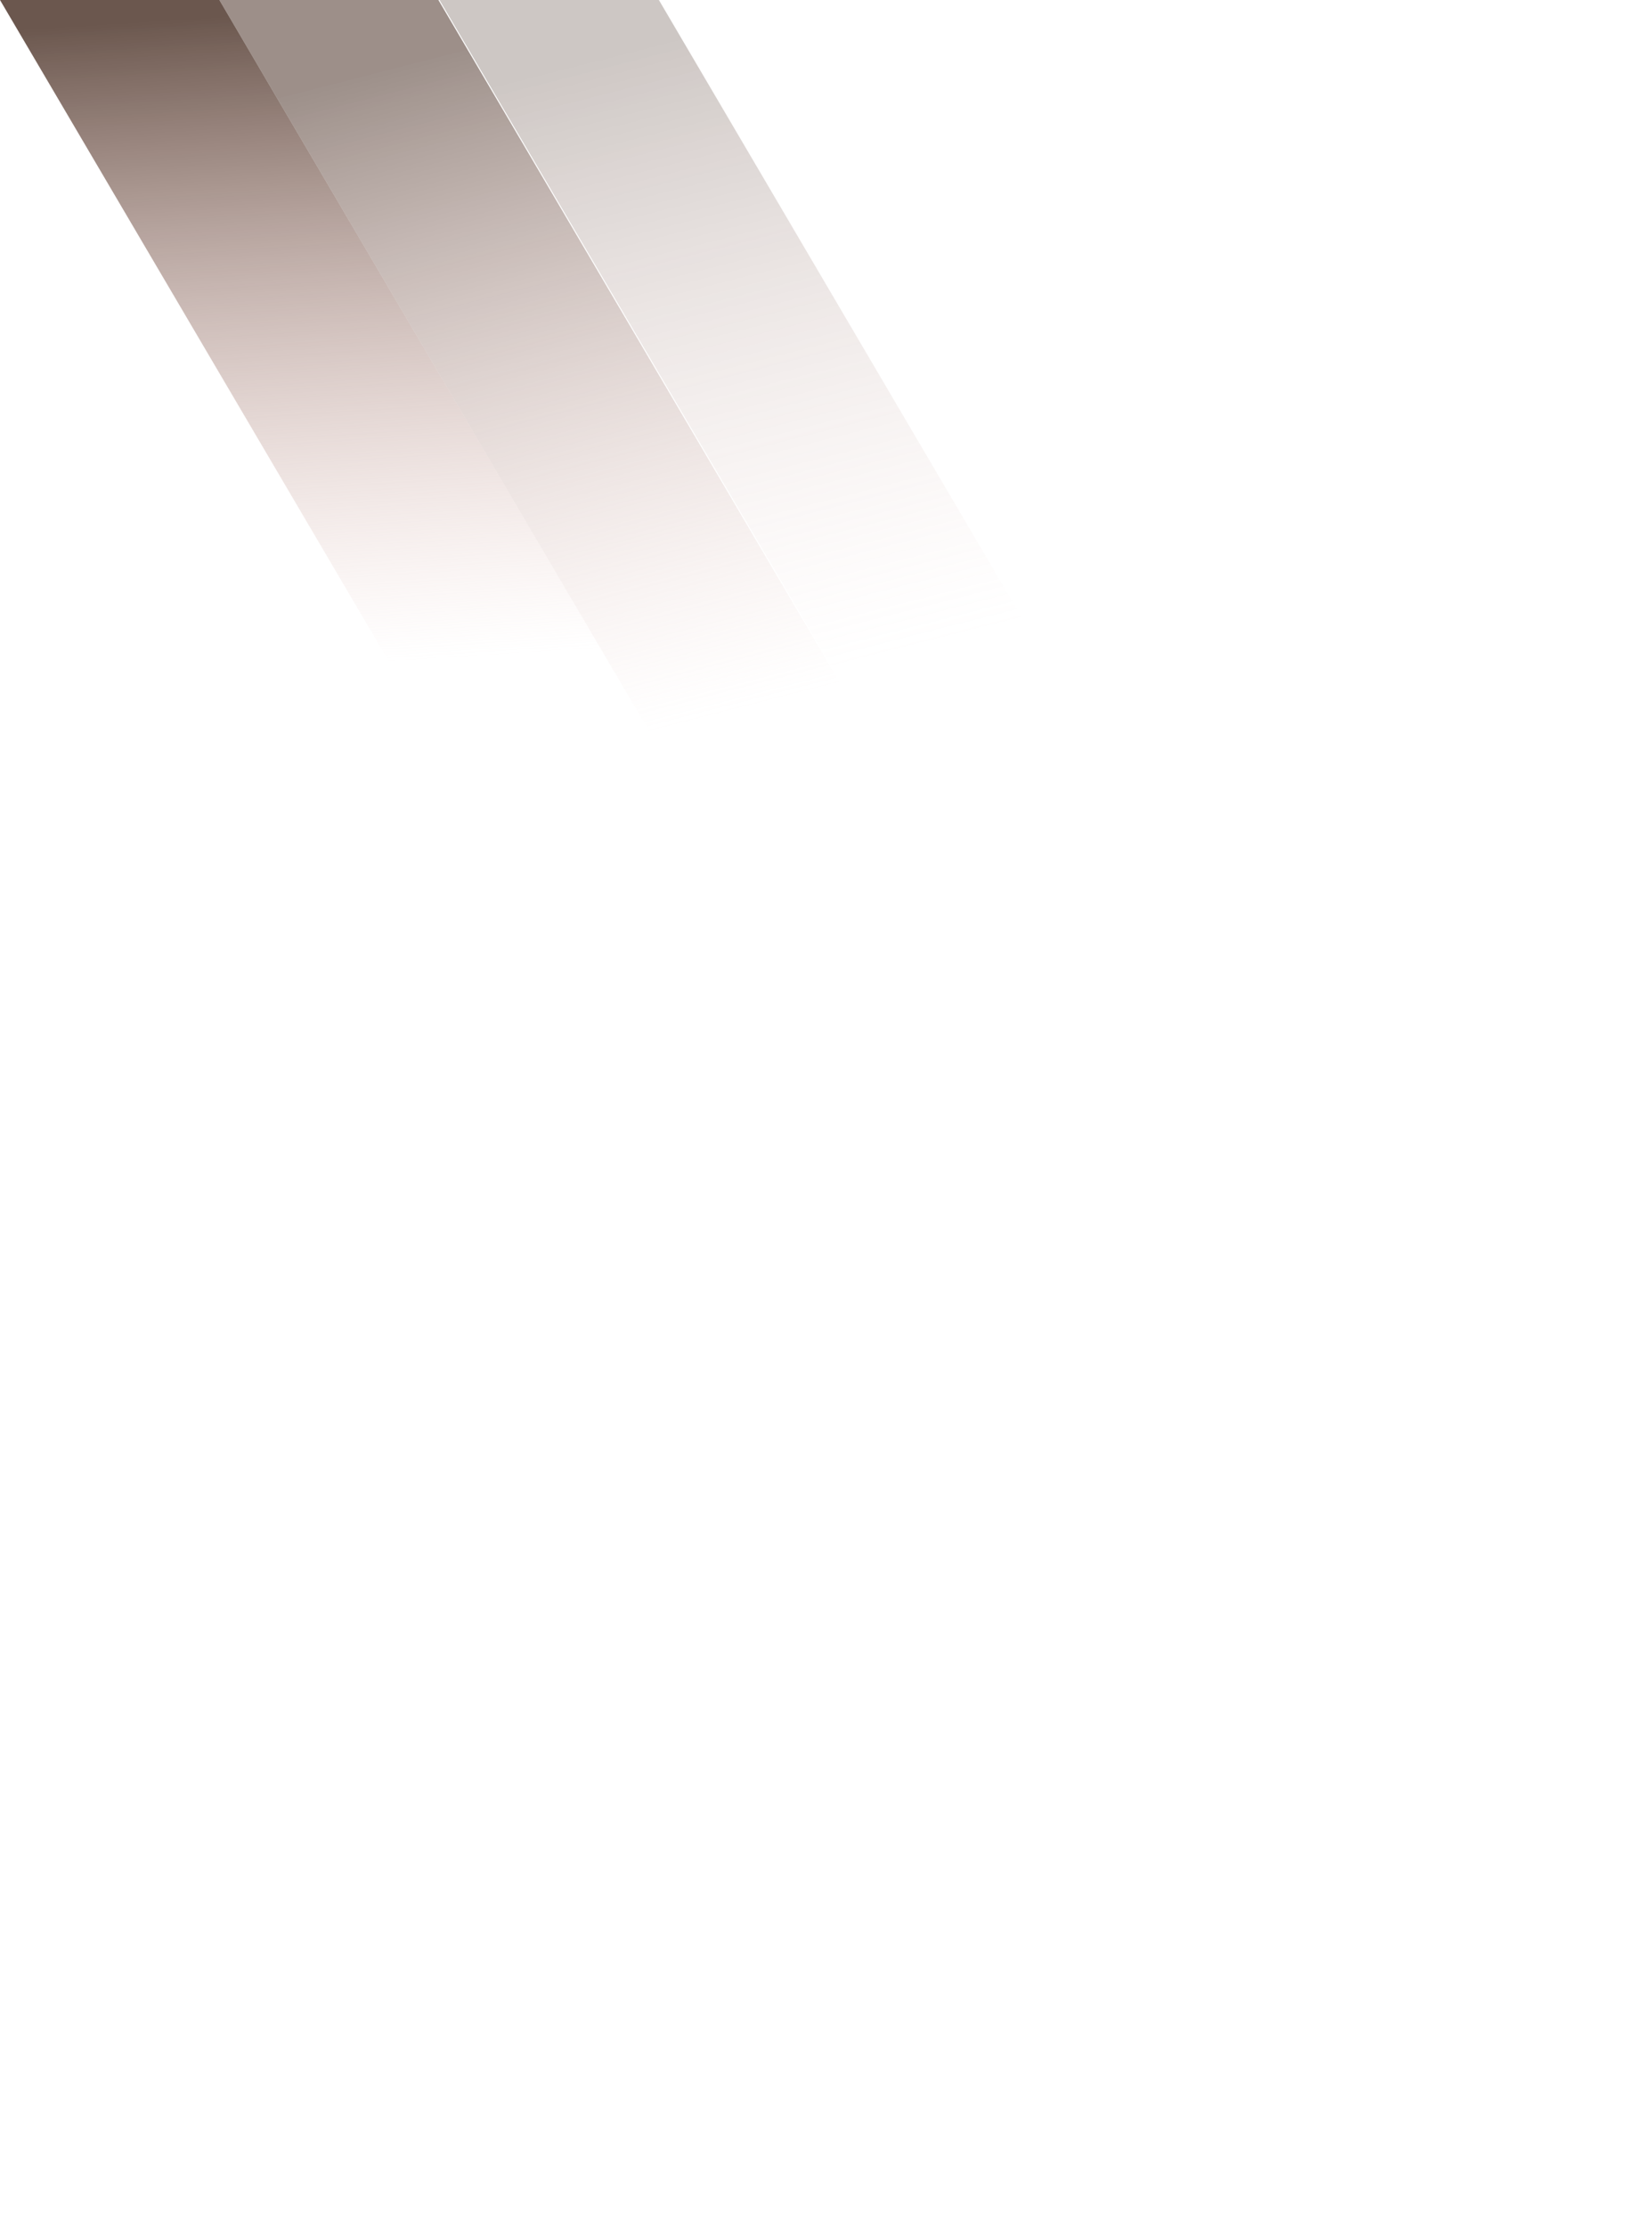
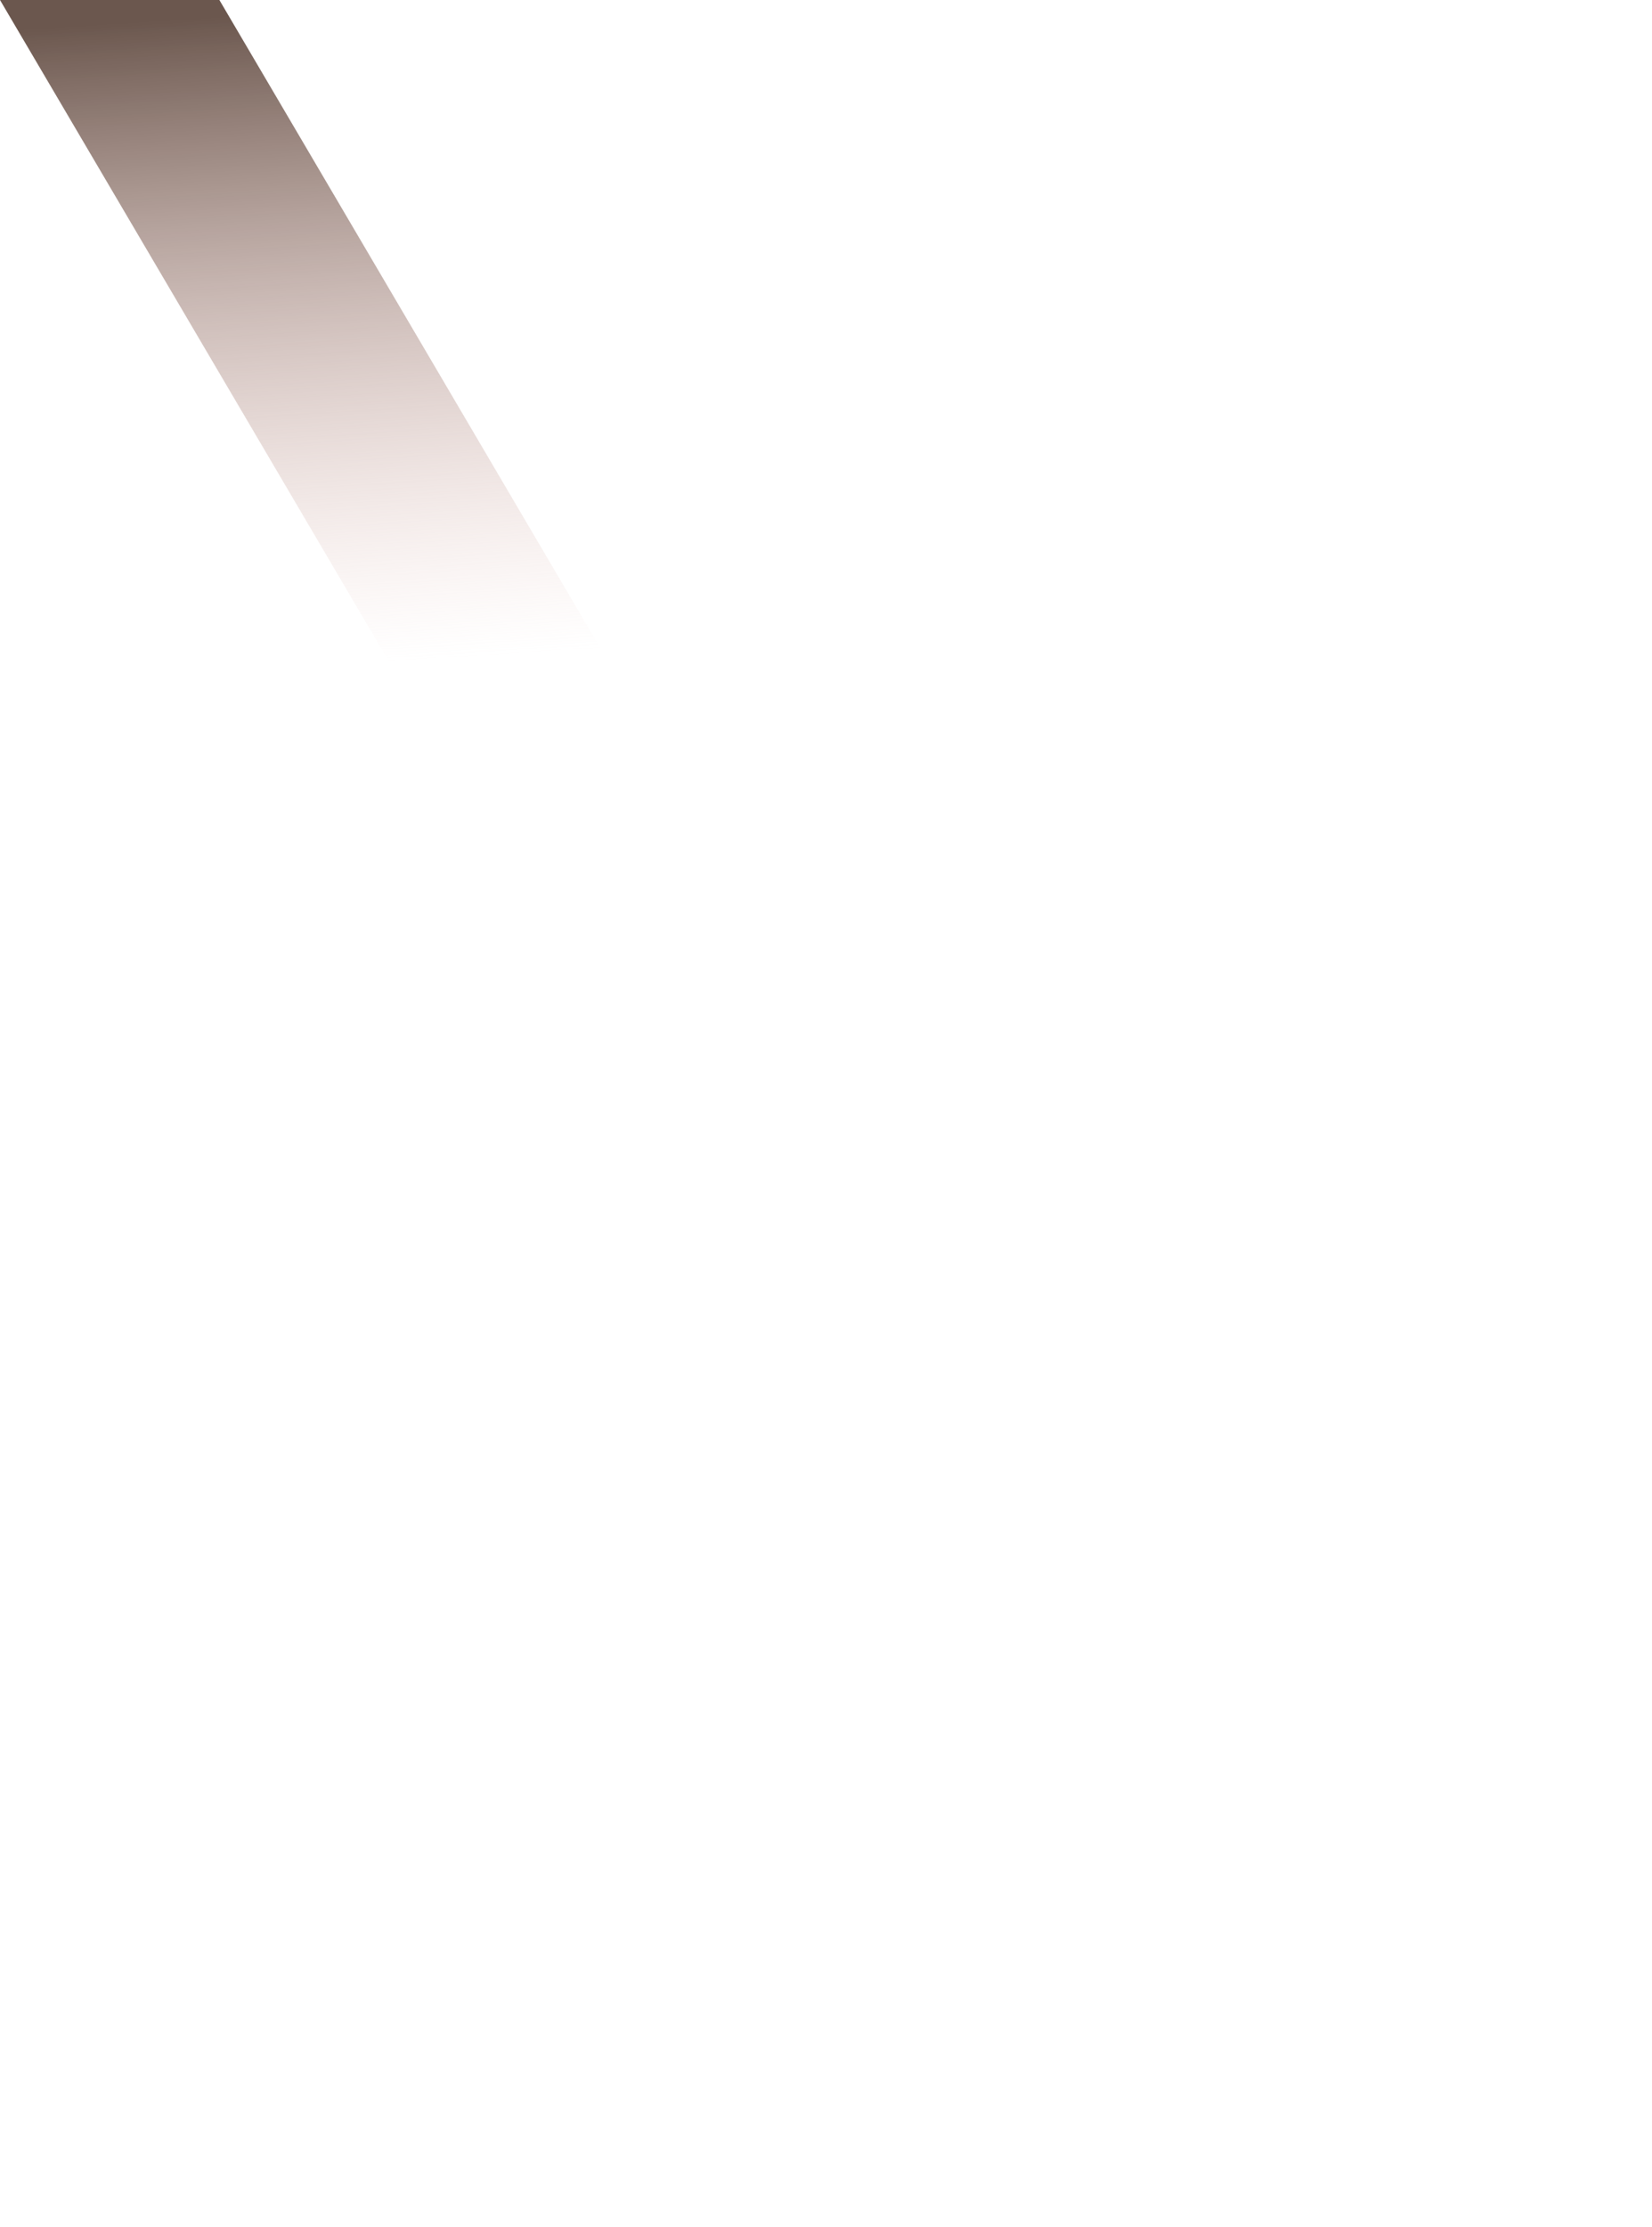
<svg xmlns="http://www.w3.org/2000/svg" width="639" height="861" viewBox="0 0 639 861" fill="none">
-   <path opacity="0.9" d="M0 0L506.286 860.857L550.143 791.286L84.857 0H0Z" fill="url(#paint0_linear_955_1688)" />
-   <path opacity="0.6" d="M84.858 0L550.144 791.286L594.145 721.857L169.573 0H84.858Z" fill="url(#paint1_linear_955_1688)" />
-   <path opacity="0.3" d="M170 0L594.571 721.857L638.428 652.428L254.857 0H170Z" fill="url(#paint2_linear_955_1688)" />
+   <path opacity="0.9" d="M0 0L506.286 860.857L550.143 791.286L84.857 0H0" fill="url(#paint0_linear_955_1688)" />
  <defs>
    <linearGradient id="paint0_linear_955_1688" x1="176.651" y1="1" x2="192.687" y2="253.482" gradientUnits="userSpaceOnUse">
      <stop stop-color="#5B453B" />
      <stop offset="1" stop-color="#E6B7AF" stop-opacity="0" />
    </linearGradient>
    <linearGradient id="paint1_linear_955_1688" x1="248.391" y1="0.919" x2="316.703" y2="266.569" gradientUnits="userSpaceOnUse">
      <stop stop-color="#5B453B" />
      <stop offset="1" stop-color="#E6B7AF" stop-opacity="0" />
    </linearGradient>
    <linearGradient id="paint2_linear_955_1688" x1="320.413" y1="0.839" x2="382.284" y2="243.425" gradientUnits="userSpaceOnUse">
      <stop stop-color="#5B453B" />
      <stop offset="1" stop-color="#E6B7AF" stop-opacity="0" />
    </linearGradient>
  </defs>
</svg>